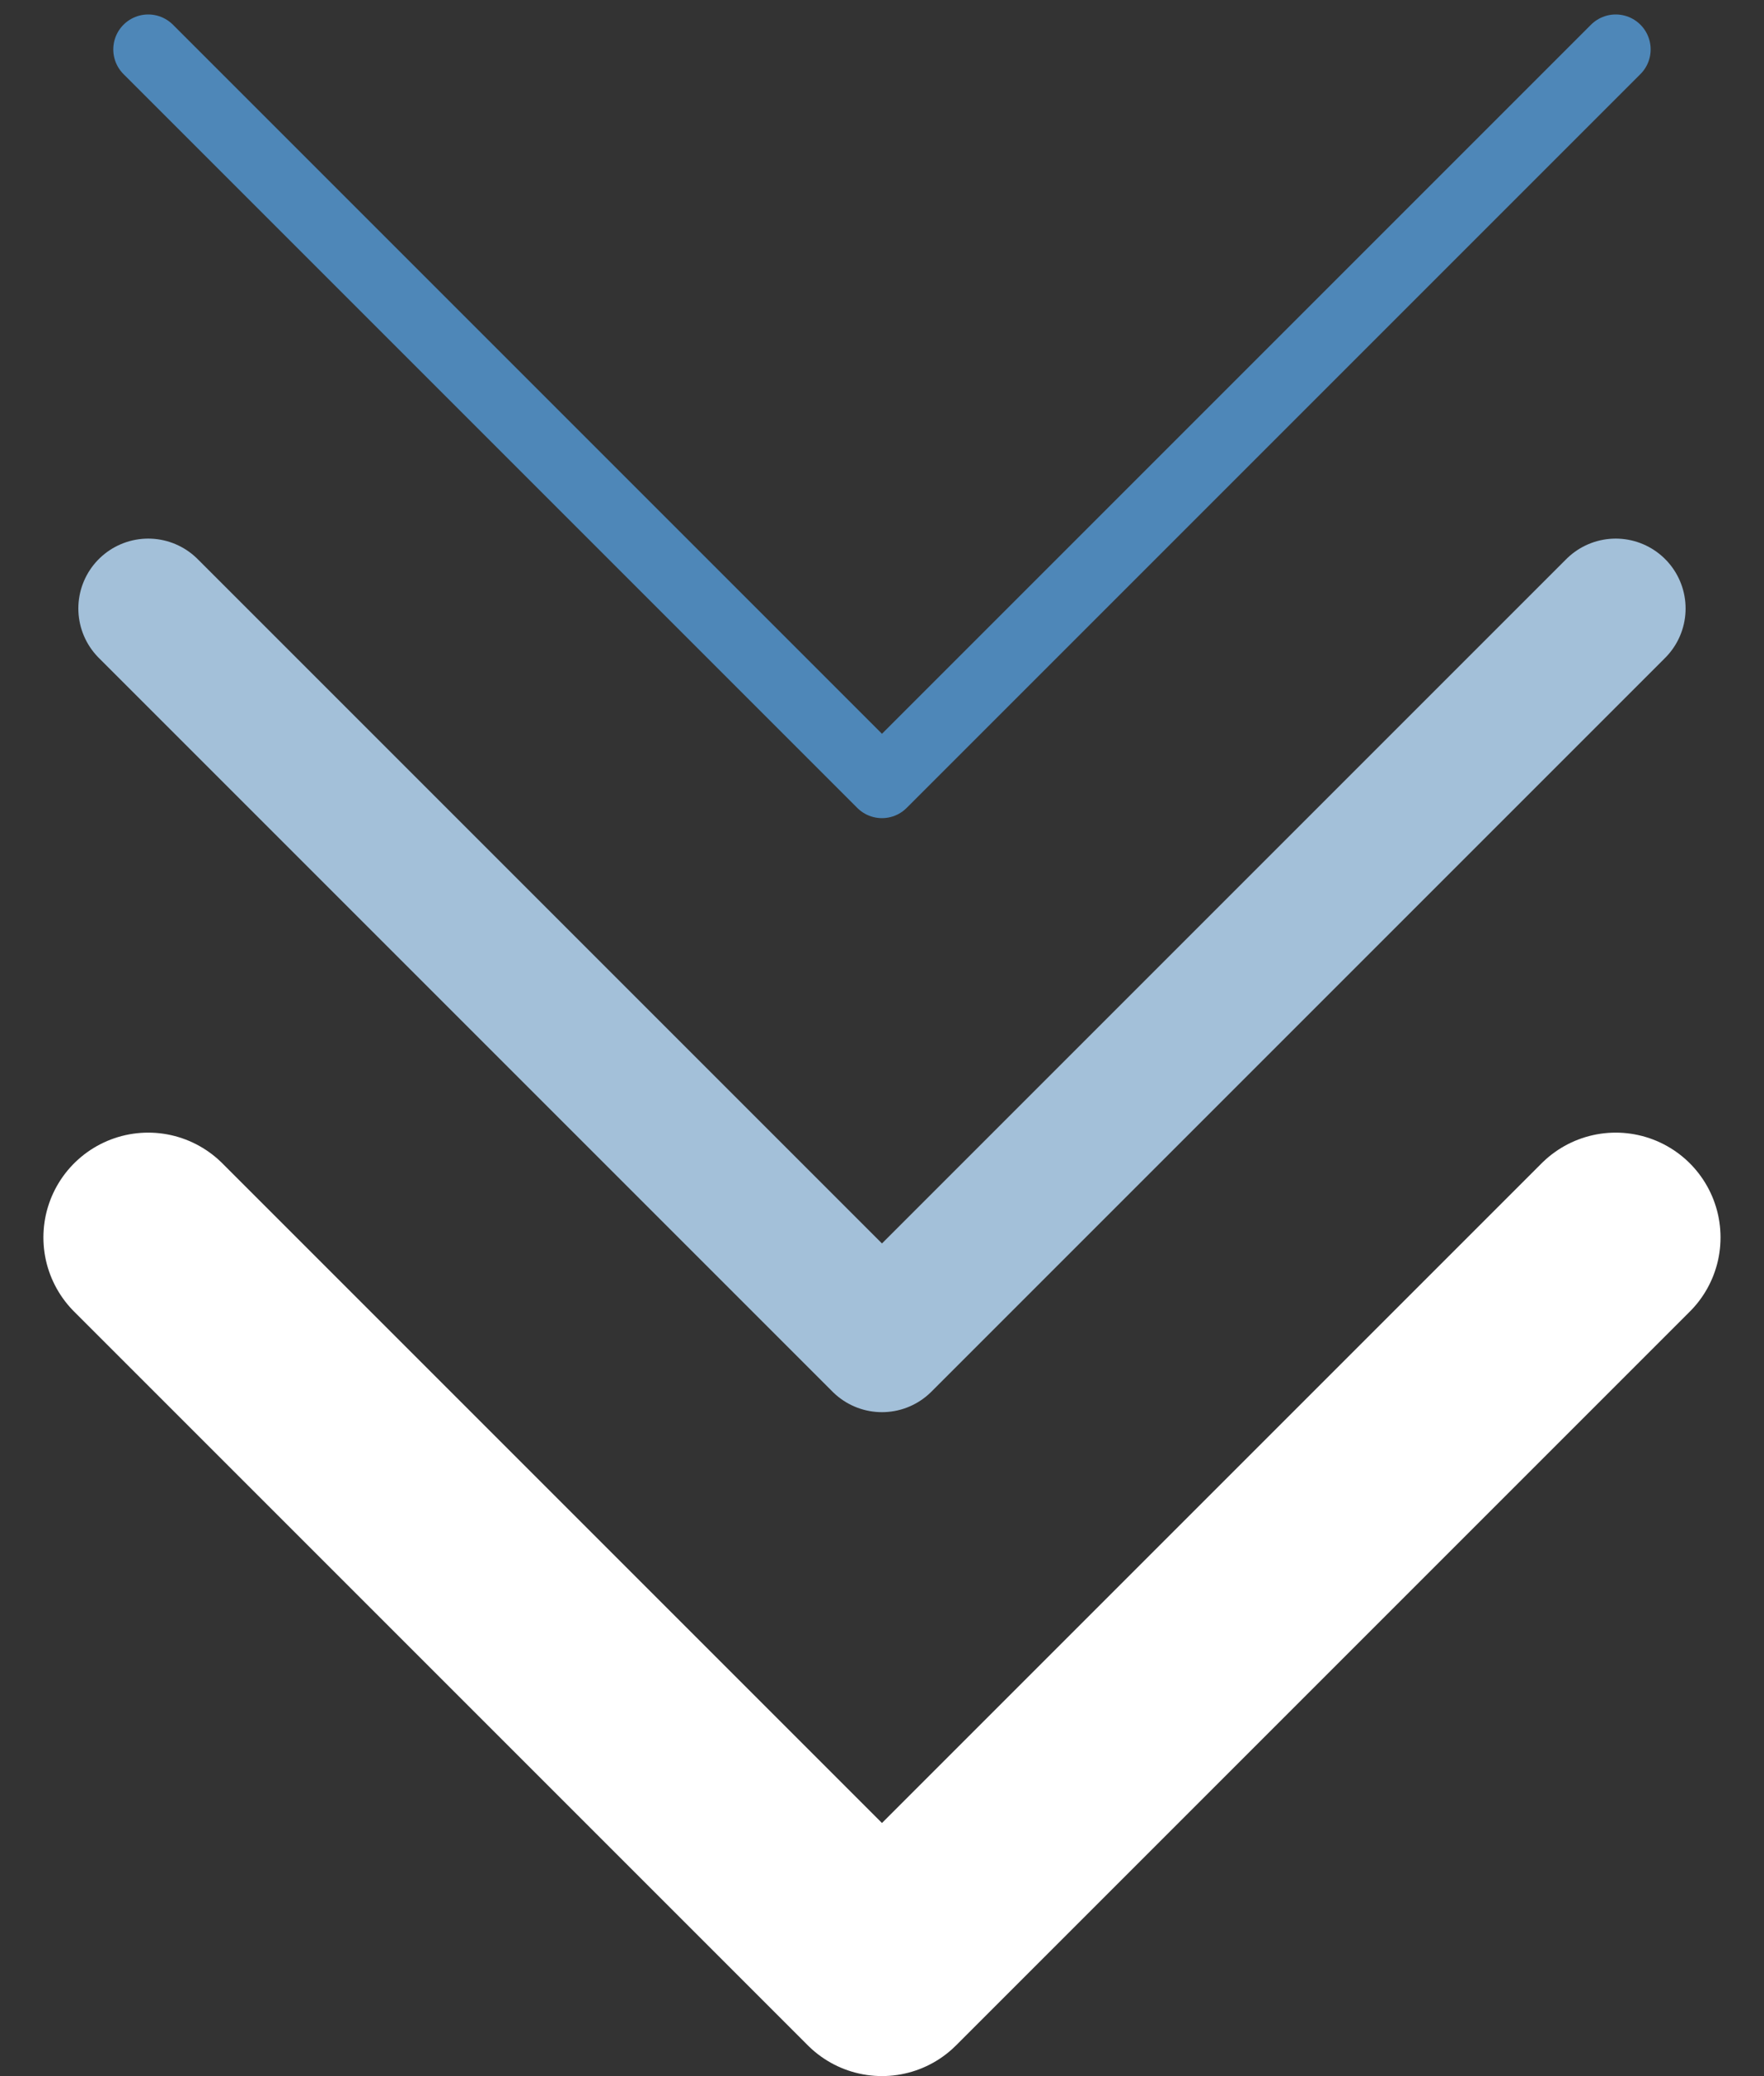
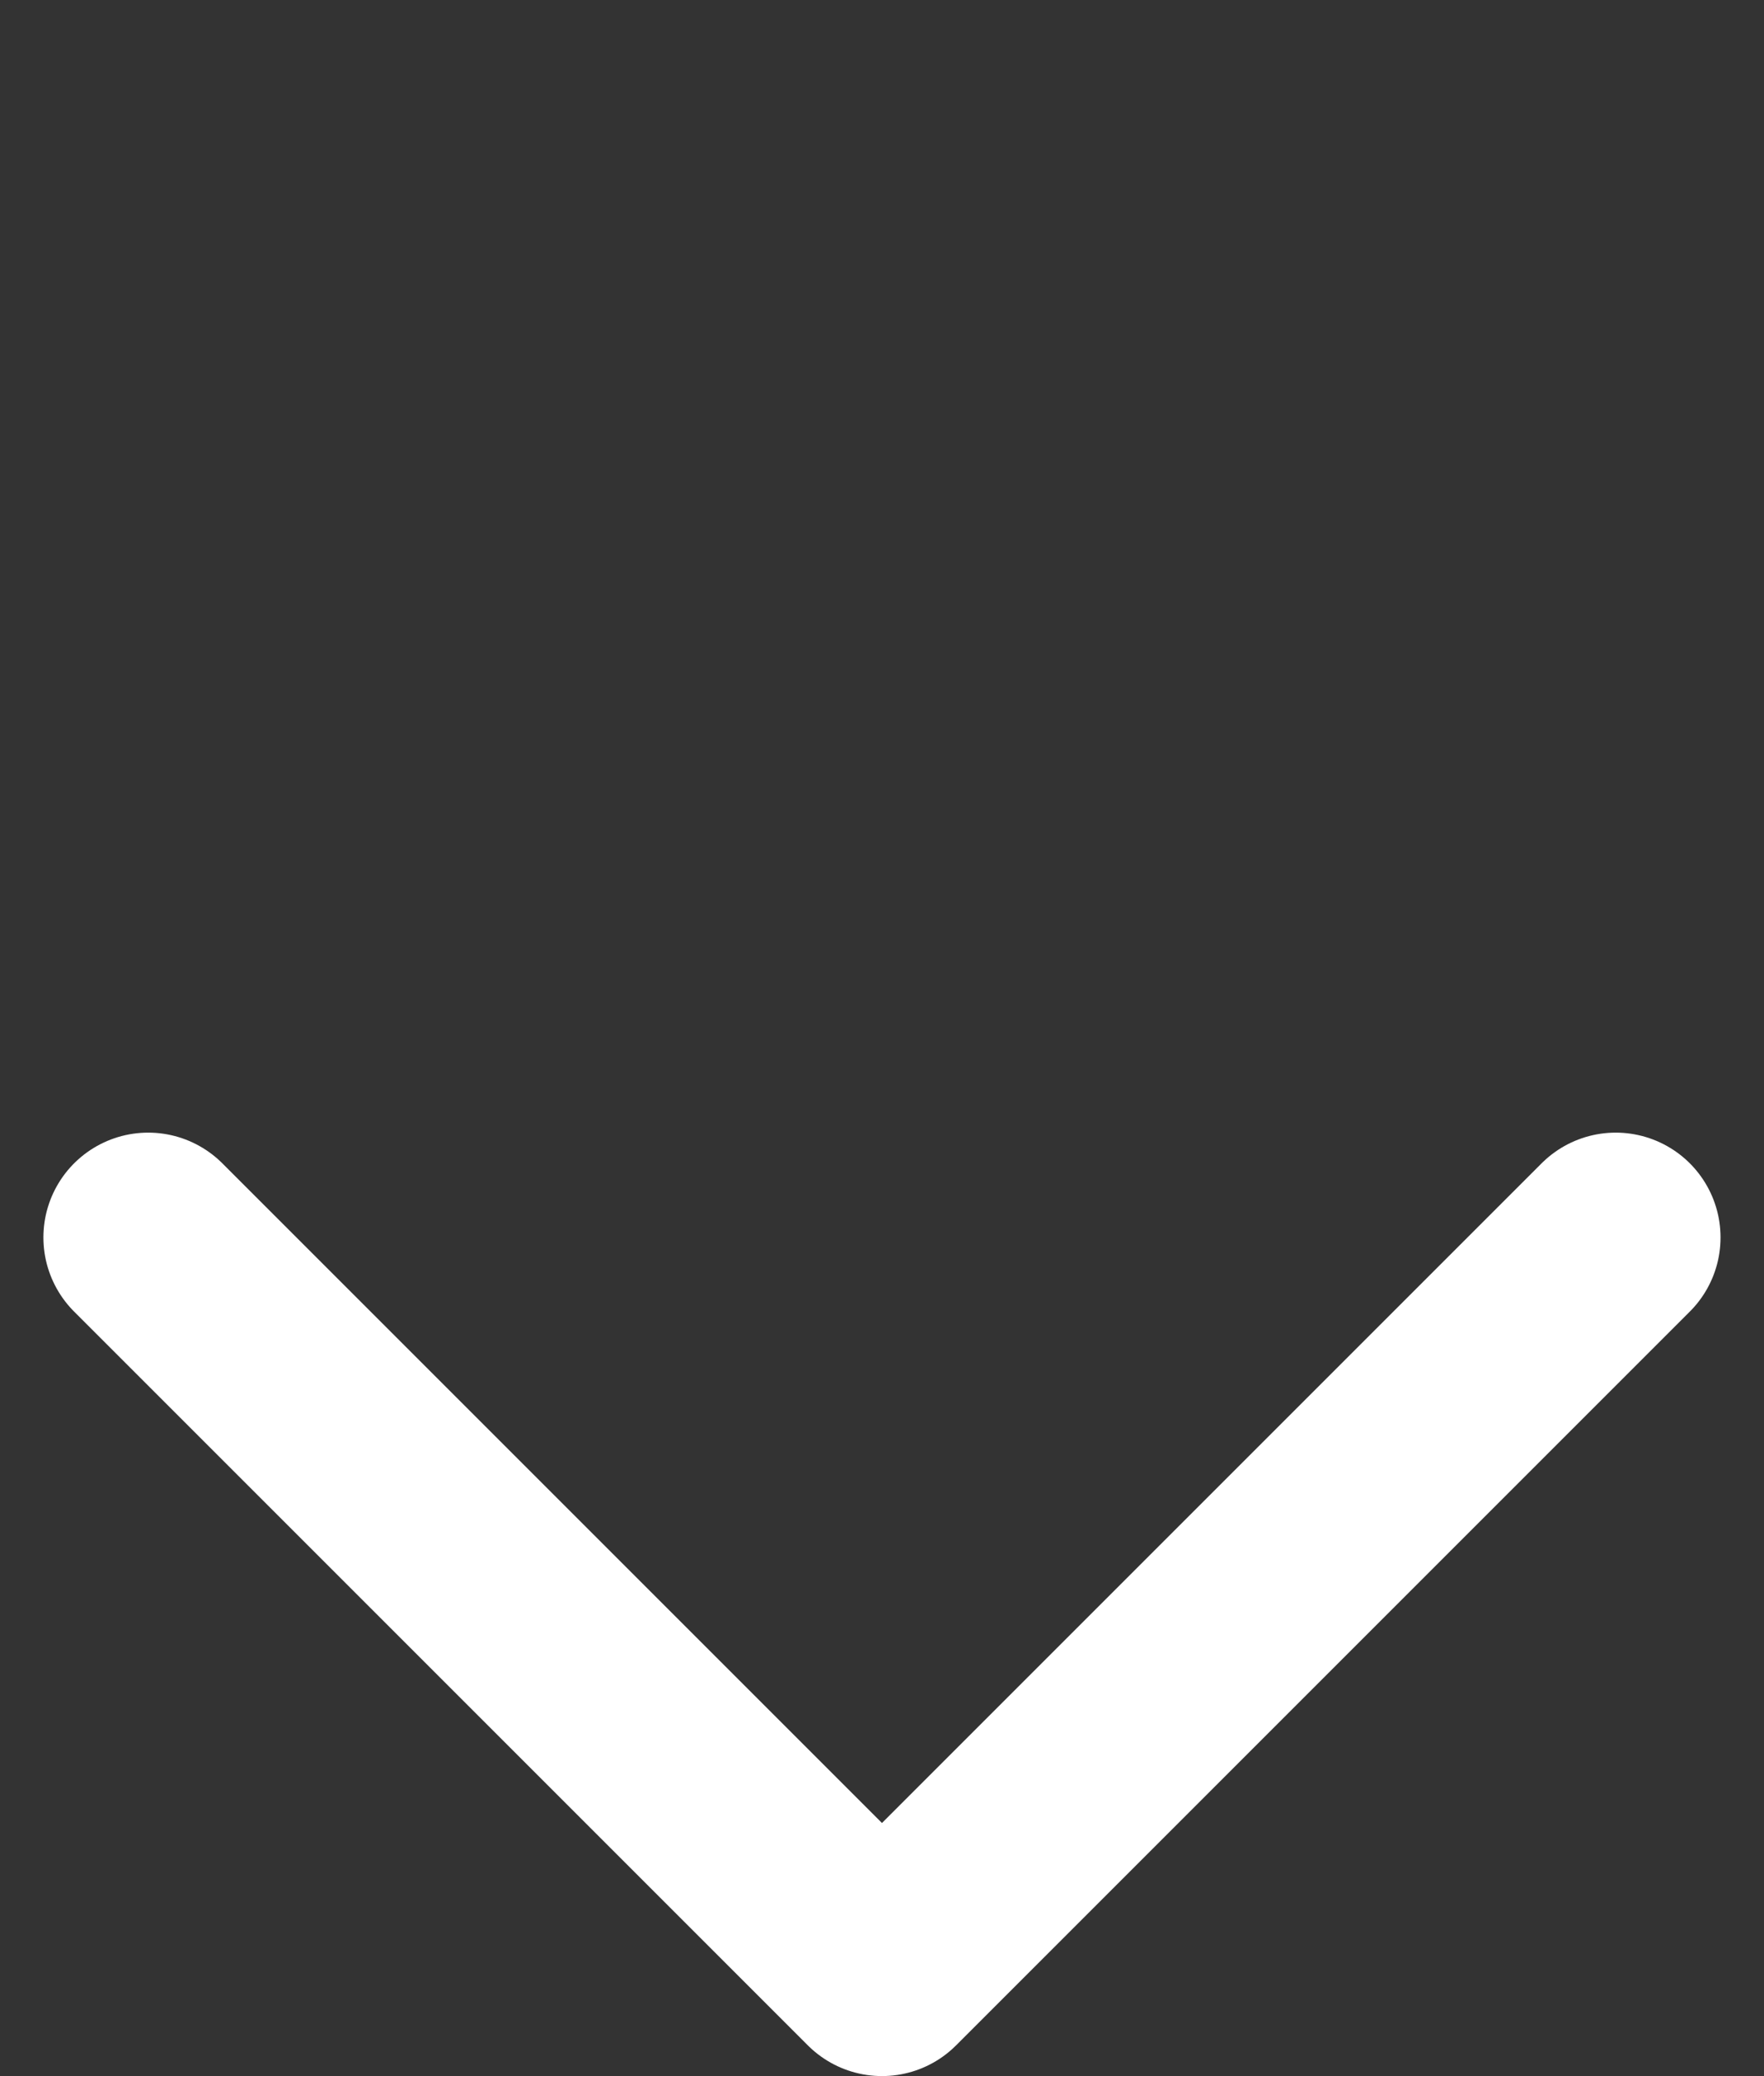
<svg xmlns="http://www.w3.org/2000/svg" width="25.243" height="29.707" viewBox="0 0 25.243 29.707">
  <rect x="0" y="0" width="25.243" height="29.707" fill="#333333" stroke="none" />
  <g id="Icon_feather-arrow-right" data-name="Icon feather-arrow-right" transform="translate(30.621 -9.293) rotate(90)">
-     <path id="Path_284" data-name="Path 284" d="M18,7.5l9.625,9.625L28.5,18,18,28.5" fill="none" stroke="#a3c0d9" stroke-linecap="round" stroke-linejoin="round" stroke-width="2" />
-     <path id="Path_286" data-name="Path 286" d="M18,7.5l9.625,9.625L28.5,18,18,28.5" transform="translate(-8)" fill="none" stroke="#4e87b8" stroke-linecap="round" stroke-linejoin="round" stroke-width="1" />
    <path id="Path_285" data-name="Path 285" d="M18,7.5,28.5,18,18,28.5" transform="translate(9)" fill="none" stroke="#fff" stroke-linecap="round" stroke-linejoin="round" stroke-width="3" />
  </g>
</svg>